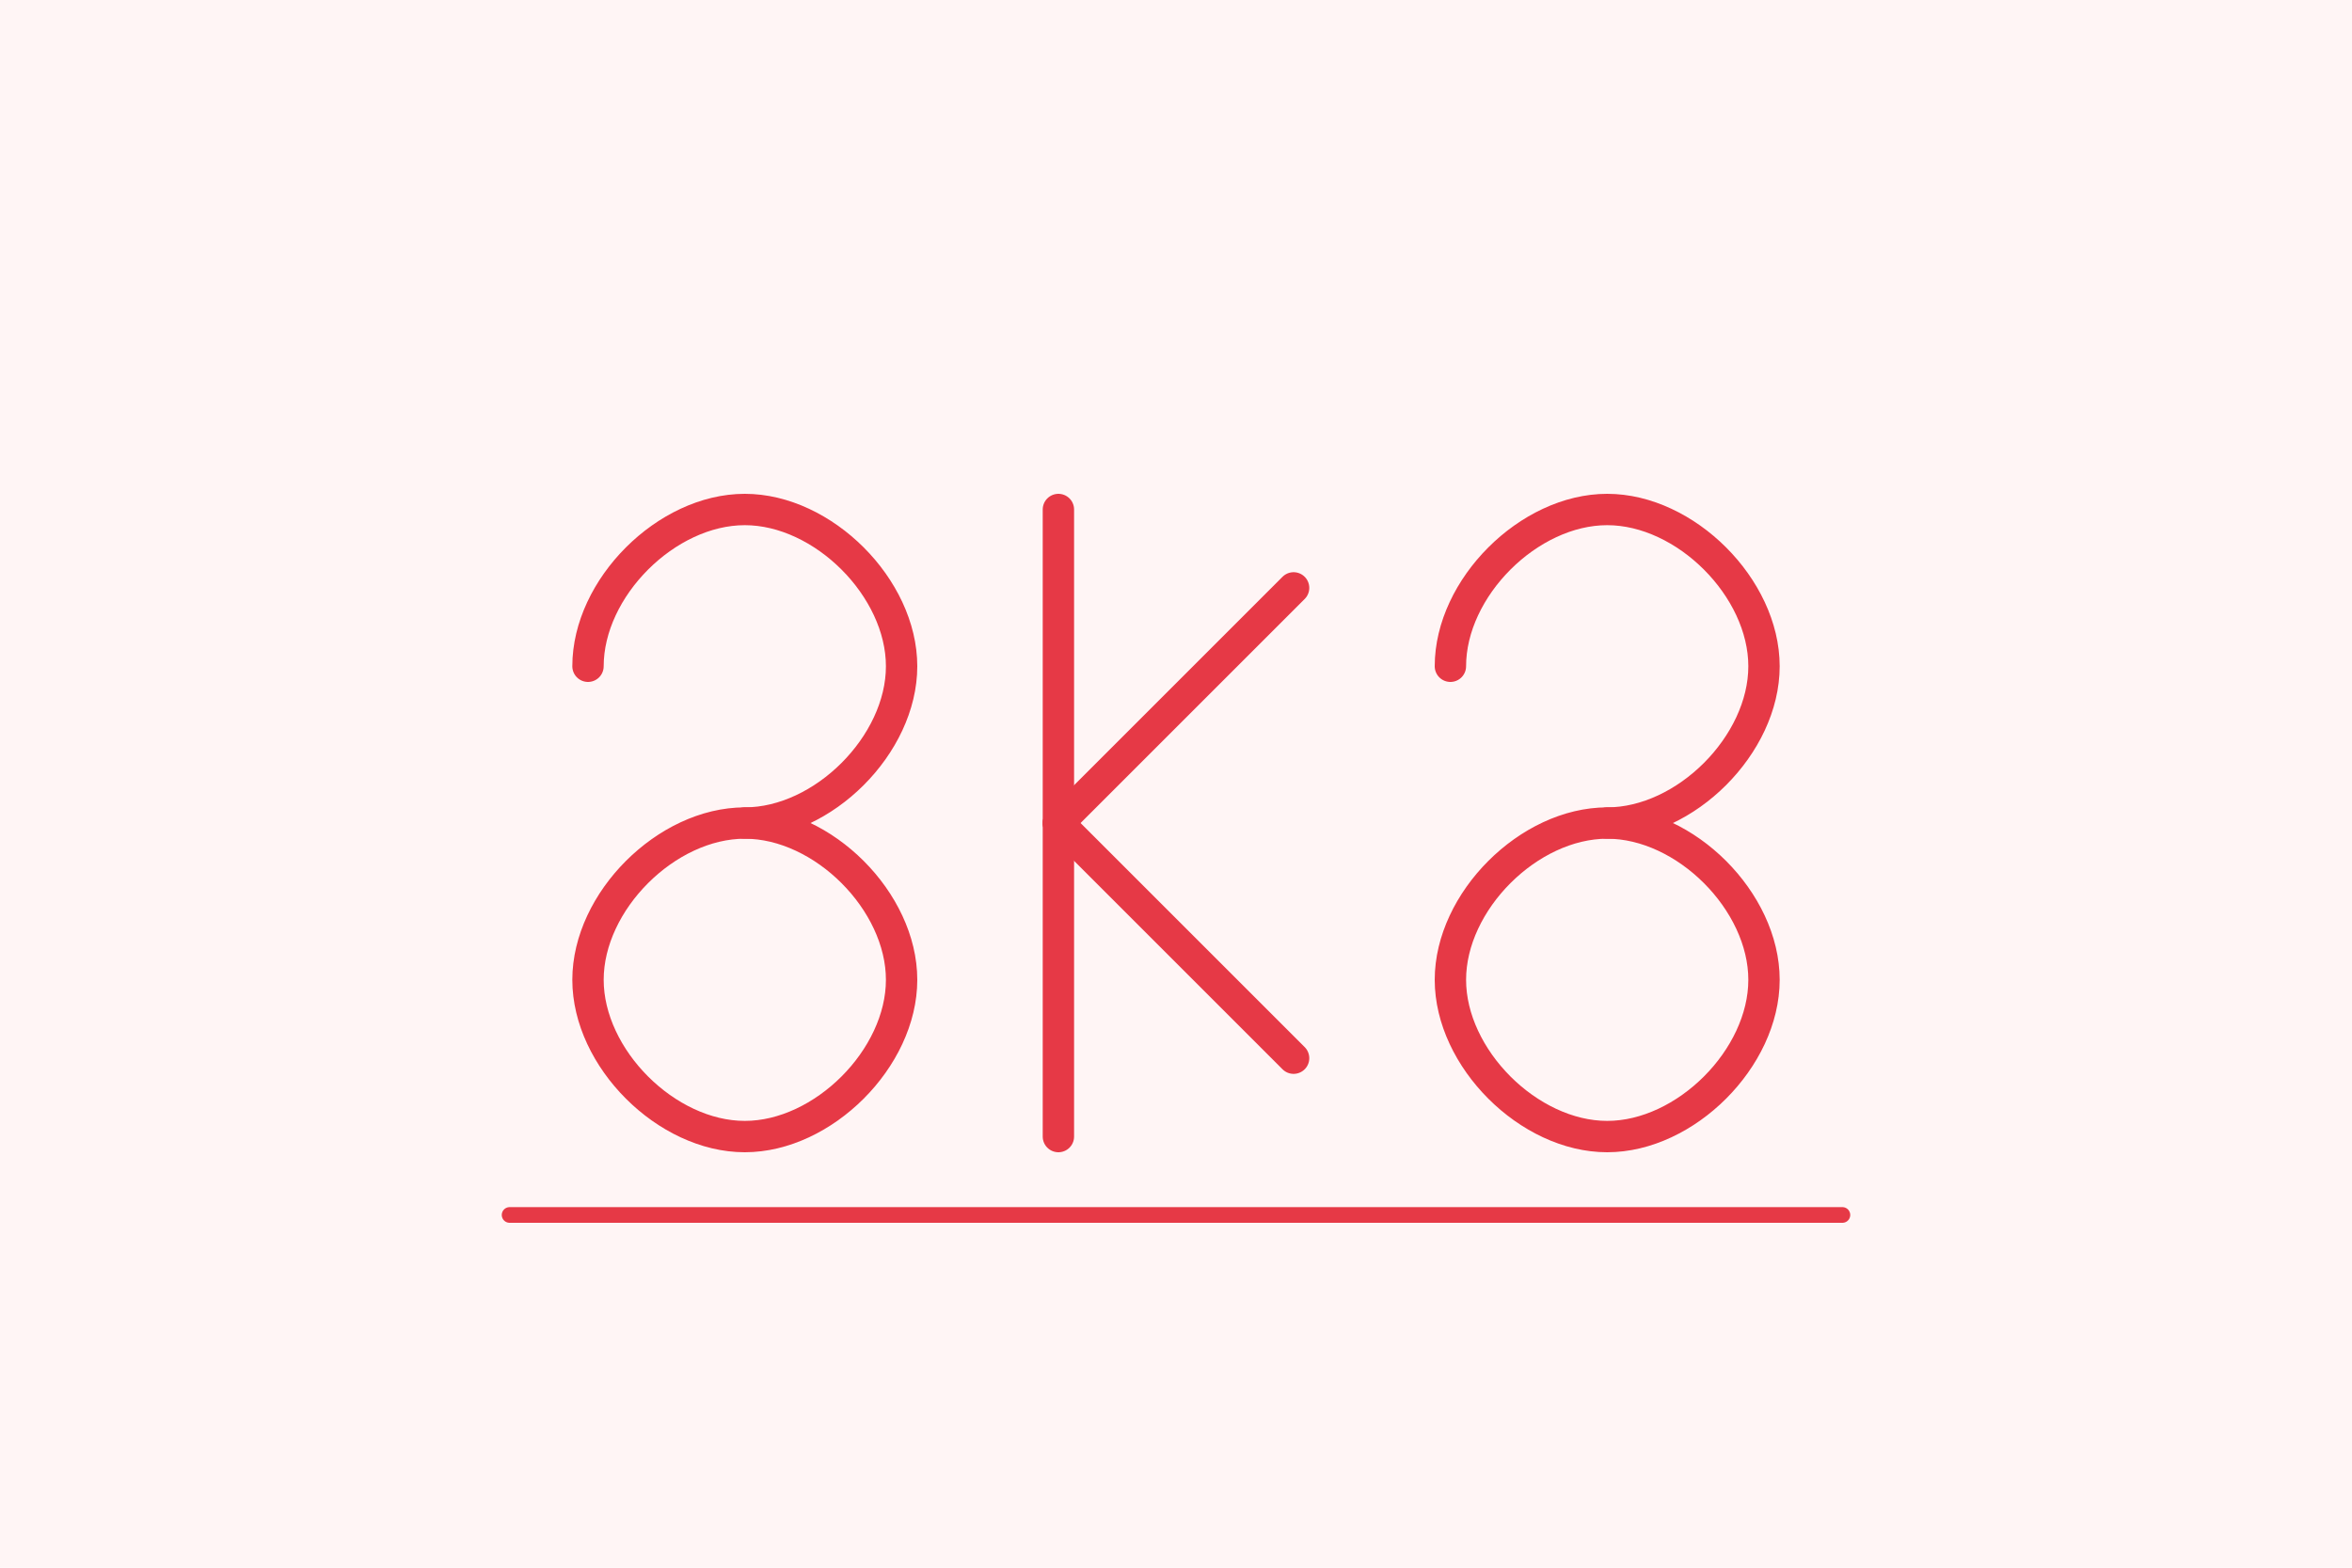
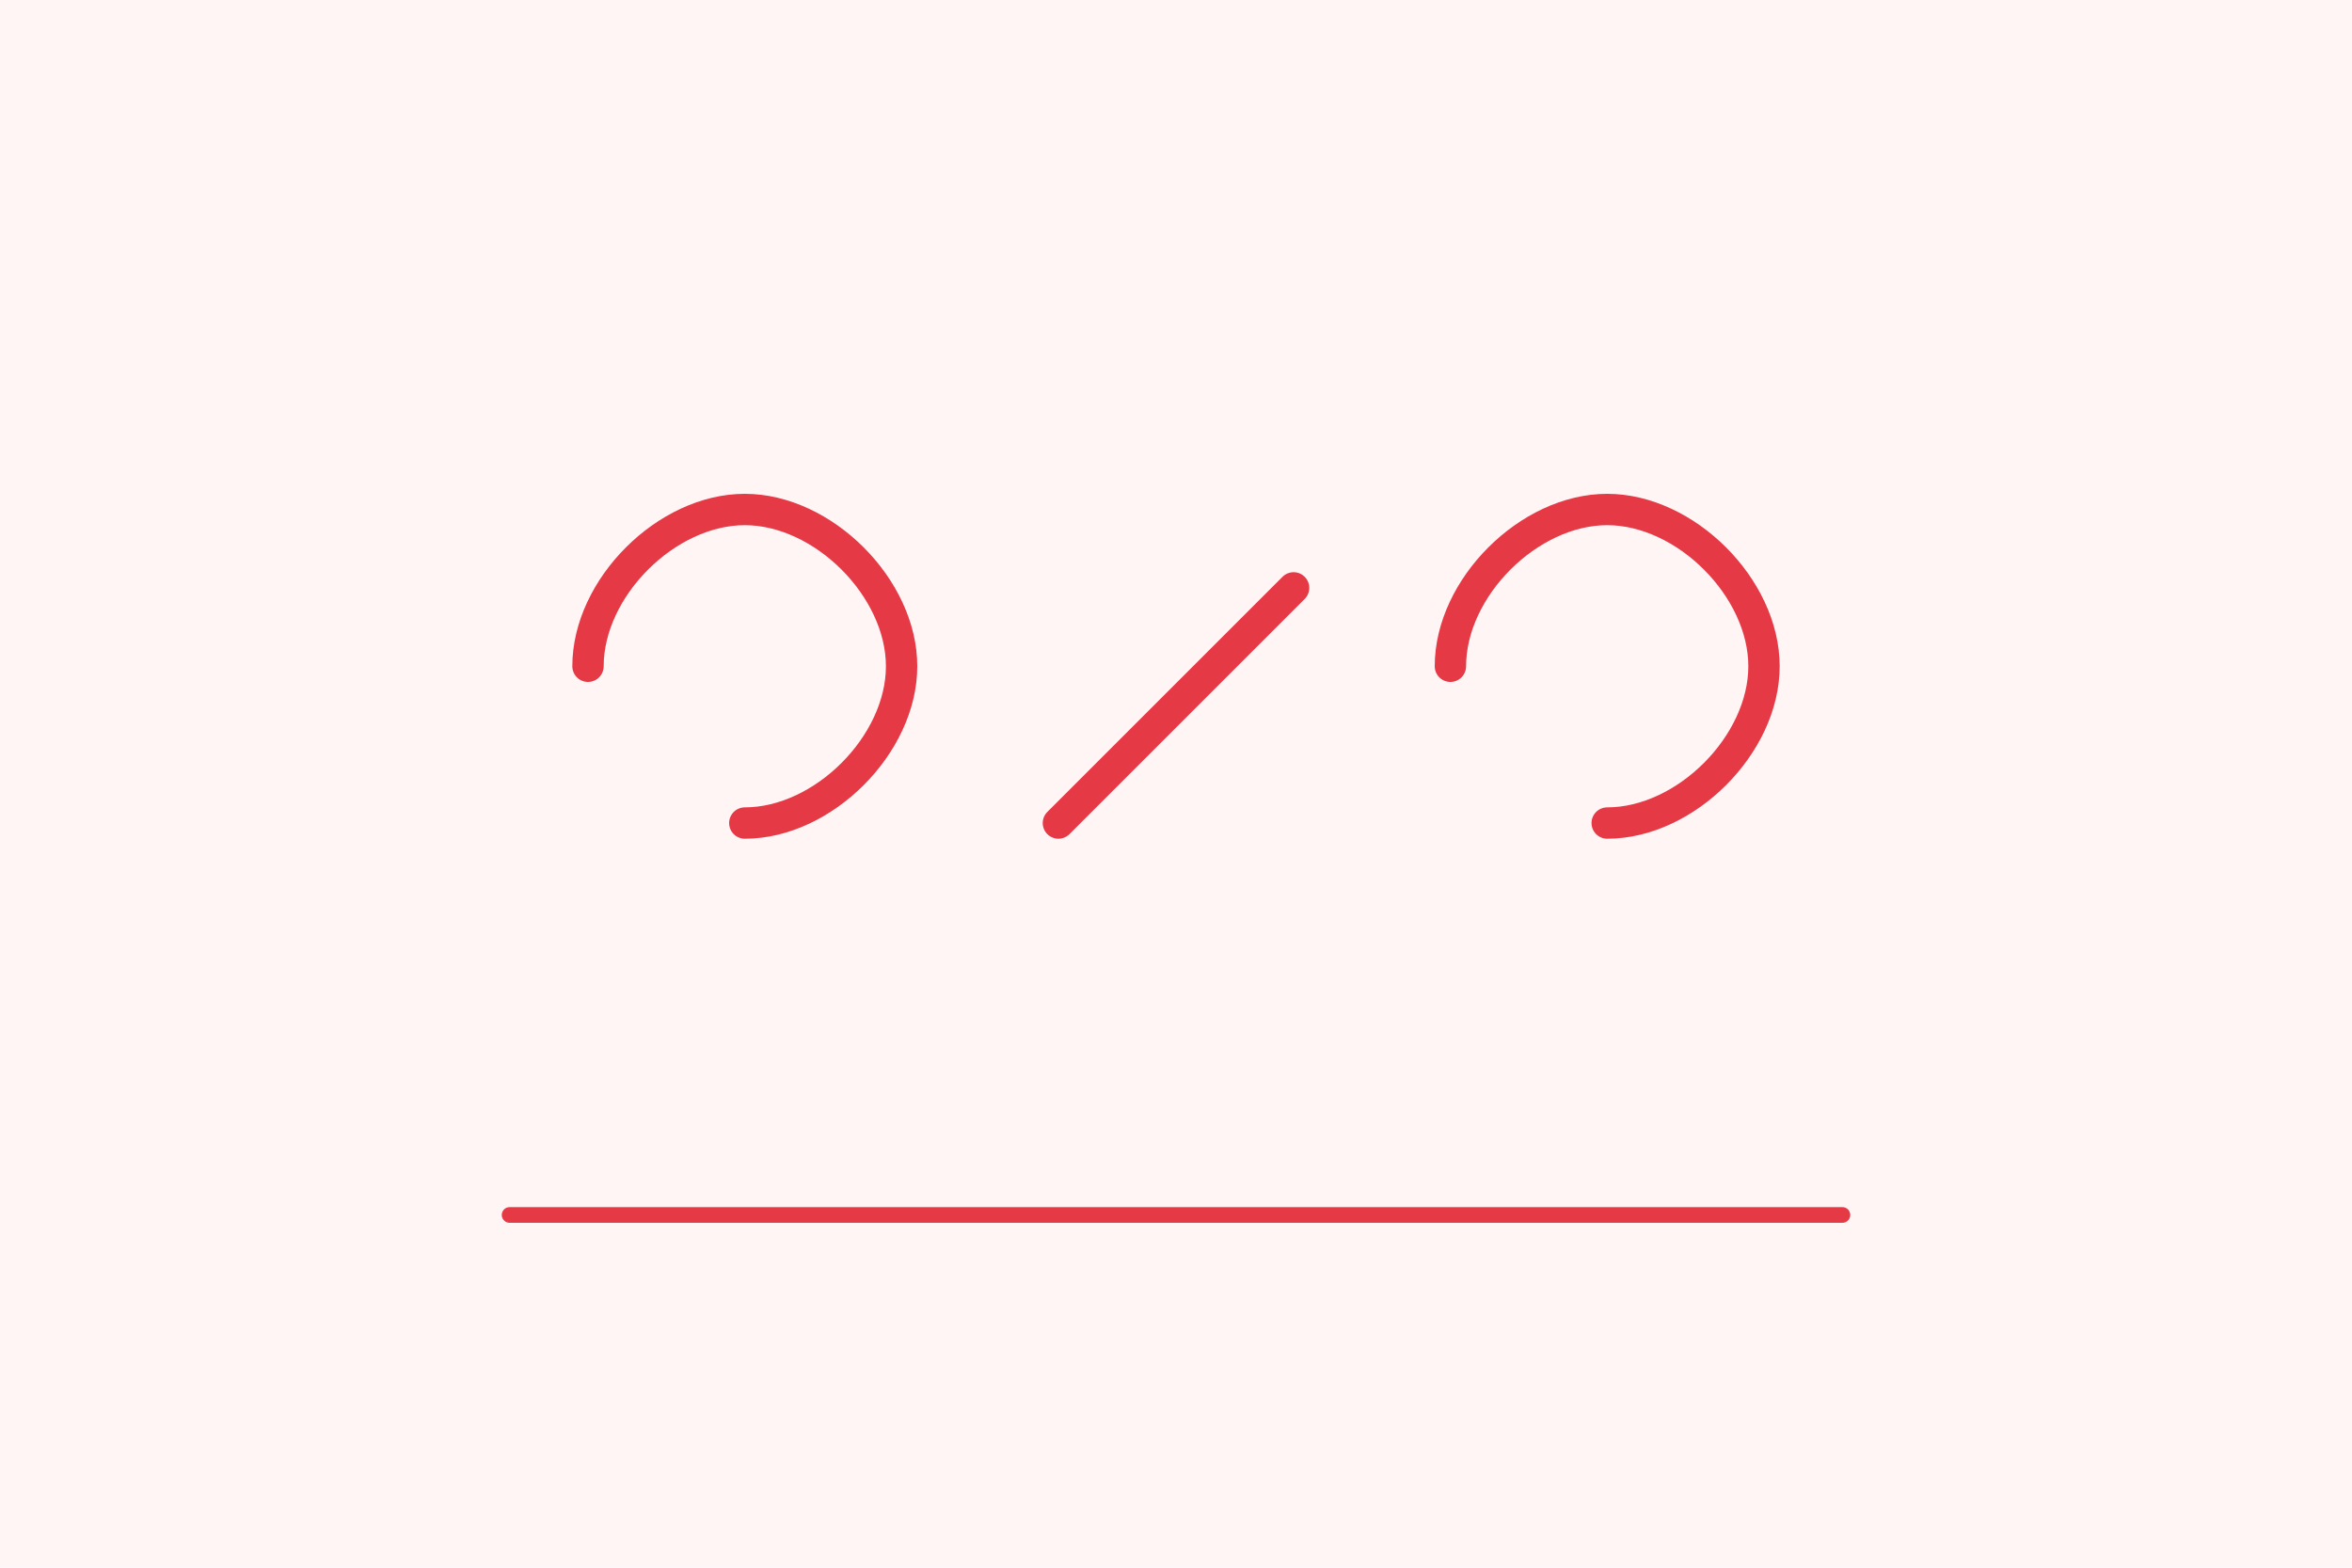
<svg xmlns="http://www.w3.org/2000/svg" viewBox="0 0 300 200">
  <rect width="300" height="200" fill="#fff5f5" />
  <g transform="translate(65, 100)">
    <path d="M10,-15 C10,-25 20,-35 30,-35 C40,-35 50,-25 50,-15 C50,-5 40,5 30,5" fill="none" stroke="#e63946" stroke-width="4" stroke-linecap="round" stroke-linejoin="round" />
-     <path d="M30,5 C40,5 50,15 50,25 C50,35 40,45 30,45 C20,45 10,35 10,25 C10,15 20,5 30,5" fill="none" stroke="#e63946" stroke-width="4" stroke-linecap="round" stroke-linejoin="round" />
-     <path d="M70,-35 L70,45" fill="none" stroke="#e63946" stroke-width="4" stroke-linecap="round" stroke-linejoin="round" />
    <path d="M70,5 L100,-25" fill="none" stroke="#e63946" stroke-width="4" stroke-linecap="round" stroke-linejoin="round" />
-     <path d="M70,5 L100,35" fill="none" stroke="#e63946" stroke-width="4" stroke-linecap="round" stroke-linejoin="round" />
    <path d="M120,-15 C120,-25 130,-35 140,-35 C150,-35 160,-25 160,-15 C160,-5 150,5 140,5" fill="none" stroke="#e63946" stroke-width="4" stroke-linecap="round" stroke-linejoin="round" />
-     <path d="M140,5 C150,5 160,15 160,25 C160,35 150,45 140,45 C130,45 120,35 120,25 C120,15 130,5 140,5" fill="none" stroke="#e63946" stroke-width="4" stroke-linecap="round" stroke-linejoin="round" />
    <line x1="0" y1="55" x2="170" y2="55" stroke="#e63946" stroke-width="2" stroke-linecap="round" />
  </g>
</svg>